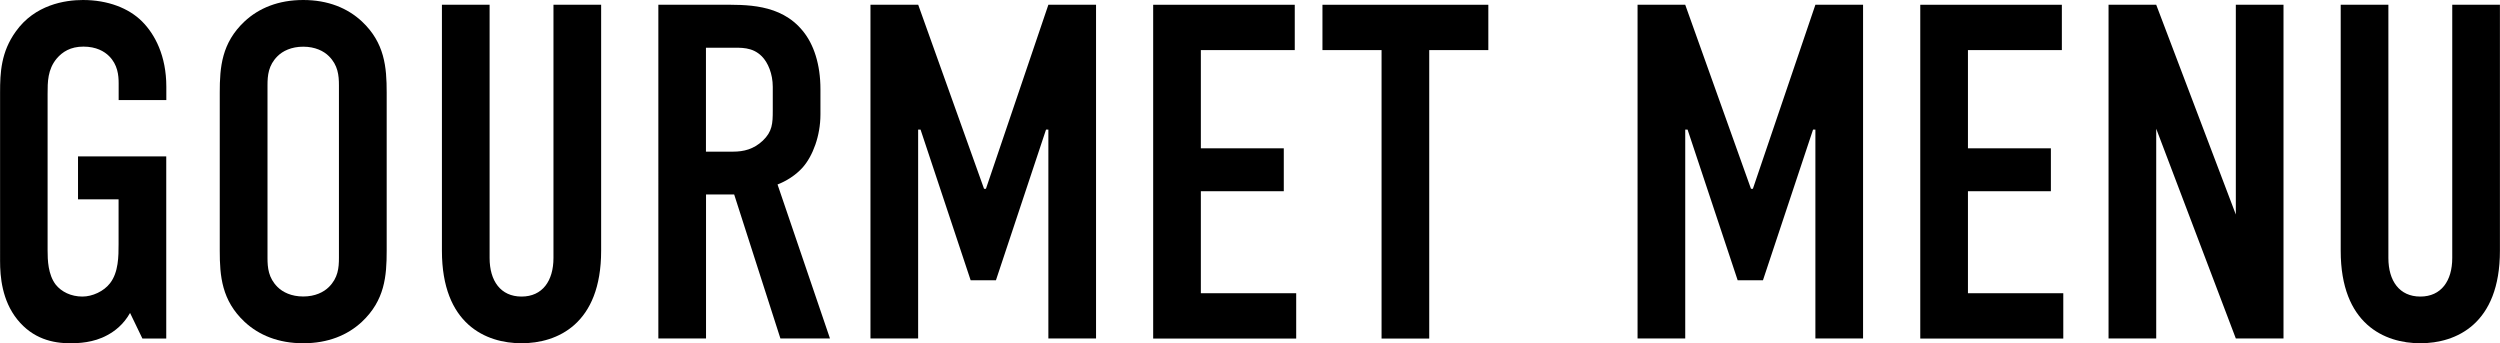
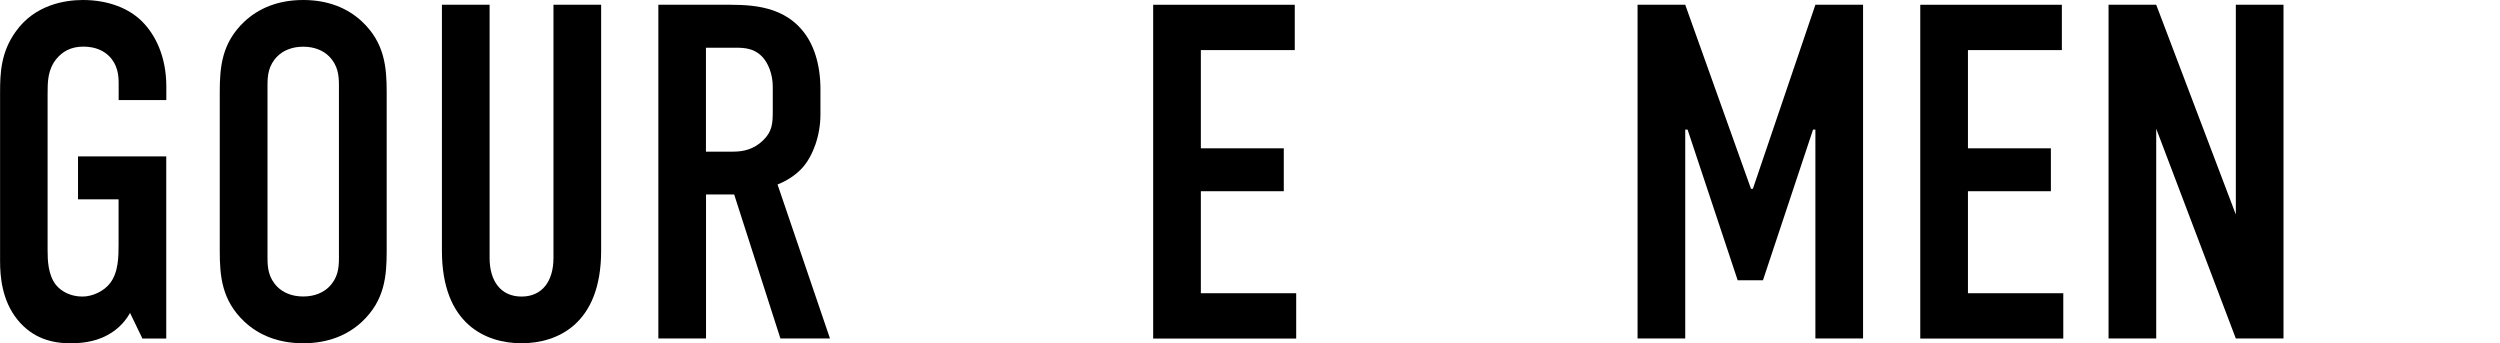
<svg xmlns="http://www.w3.org/2000/svg" id="_作業" viewBox="0 0 330.37 45.36">
  <path d="m17.2,41.33c-.88,1.58-2.08,2.46-3.02,2.96-1.83,1.01-3.84,1.07-4.91,1.07-2.27,0-4.92-.57-6.99-3.15-2.02-2.52-2.27-5.67-2.27-7.69V12.22c0-2.65.13-5.36,2.08-8.06C4.6.63,8.57,0,10.96,0c3.28,0,6.05,1.07,7.81,2.83,1.7,1.7,3.21,4.54,3.21,8.63v1.76h-6.3v-2.21c0-1.07-.13-2.46-1.26-3.59-.63-.63-1.7-1.26-3.4-1.26s-2.77.69-3.53,1.58c-1.2,1.45-1.2,3.09-1.2,4.66v20.67c0,1.32.06,3.21,1.07,4.54.76.95,2.02,1.58,3.53,1.58,1.32,0,2.83-.69,3.65-1.76,1.13-1.45,1.13-3.59,1.13-5.17v-5.92h-5.36v-5.67h11.66v24.07h-3.15l-1.64-3.4Z" />
  <path d="m29.04,12.22c0-3.34.25-6.55,3.28-9.39,1.89-1.76,4.47-2.83,7.75-2.83s5.86,1.07,7.75,2.83c3.02,2.83,3.28,6.05,3.28,9.39v20.92c0,3.34-.25,6.55-3.28,9.39-1.89,1.76-4.47,2.83-7.75,2.83s-5.86-1.07-7.75-2.83c-3.02-2.83-3.28-6.05-3.28-9.39V12.22Zm15.75-.95c0-1.32-.13-2.65-1.32-3.84-.69-.69-1.83-1.26-3.4-1.26s-2.71.57-3.4,1.26c-1.2,1.2-1.32,2.52-1.32,3.84v22.81c0,1.32.13,2.65,1.32,3.84.69.69,1.83,1.26,3.4,1.26s2.71-.57,3.4-1.26c1.2-1.2,1.32-2.52,1.32-3.84V11.28Z" />
  <path d="m64.7.63v33.46c0,3.02,1.45,5.1,4.22,5.1s4.22-2.08,4.22-5.1V.63h6.3v32.51c0,9.7-5.8,12.22-10.52,12.22s-10.52-2.52-10.52-12.22V.63h6.3Z" />
  <path d="m95.25.63c3.21,0,7.88-.19,10.84,3.46,1.45,1.76,2.33,4.41,2.33,7.69v3.34c0,2.84-1.01,5.48-2.33,6.99-.95,1.07-2.21,1.83-3.34,2.27l6.93,20.35h-6.55l-6.11-19.03h-3.72v19.03h-6.3V.63h8.25Zm-1.95,19.41h3.59c1.39,0,2.71-.32,3.91-1.45,1.26-1.2,1.32-2.27,1.32-3.97v-3.15c0-1.7-.63-3.21-1.45-4.03-1.26-1.26-2.77-1.13-4.1-1.13h-3.28v13.74Z" />
-   <path d="m115.04.63h6.3l8.7,24.32h.25L138.54.63h6.3v44.1h-6.3v-27.6h-.31l-6.62,19.91h-3.34l-6.62-19.91h-.32v27.6h-6.3V.63Z" />
  <path d="m152.39.63h18.71v5.99h-12.41v12.98h10.96v5.67h-10.96v13.48h12.6v5.99h-18.9V.63Z" />
-   <path d="m196.68.63v5.99h-7.81v38.12h-6.3V6.62h-7.81V.63h21.93Z" />
  <path d="m216.4.63h6.3l8.69,24.32h.25L239.9.63h6.3v44.1h-6.3v-27.6h-.31l-6.62,19.91h-3.34l-6.62-19.91h-.31v27.6h-6.3V.63Z" />
  <path d="m253.76.63h18.71v5.99h-12.41v12.98h10.96v5.67h-10.96v13.48h12.6v5.99h-18.9V.63Z" />
  <path d="m284.94.63l10.52,27.72V.63h6.3v44.1h-6.3l-10.52-27.72v27.72h-6.3V.63h6.3Z" />
-   <path d="m315.62.63v33.46c0,3.02,1.45,5.1,4.22,5.1s4.22-2.08,4.22-5.1V.63h6.3v32.51c0,9.7-5.8,12.22-10.52,12.22s-10.52-2.52-10.52-12.22V.63h6.3Z" />
</svg>